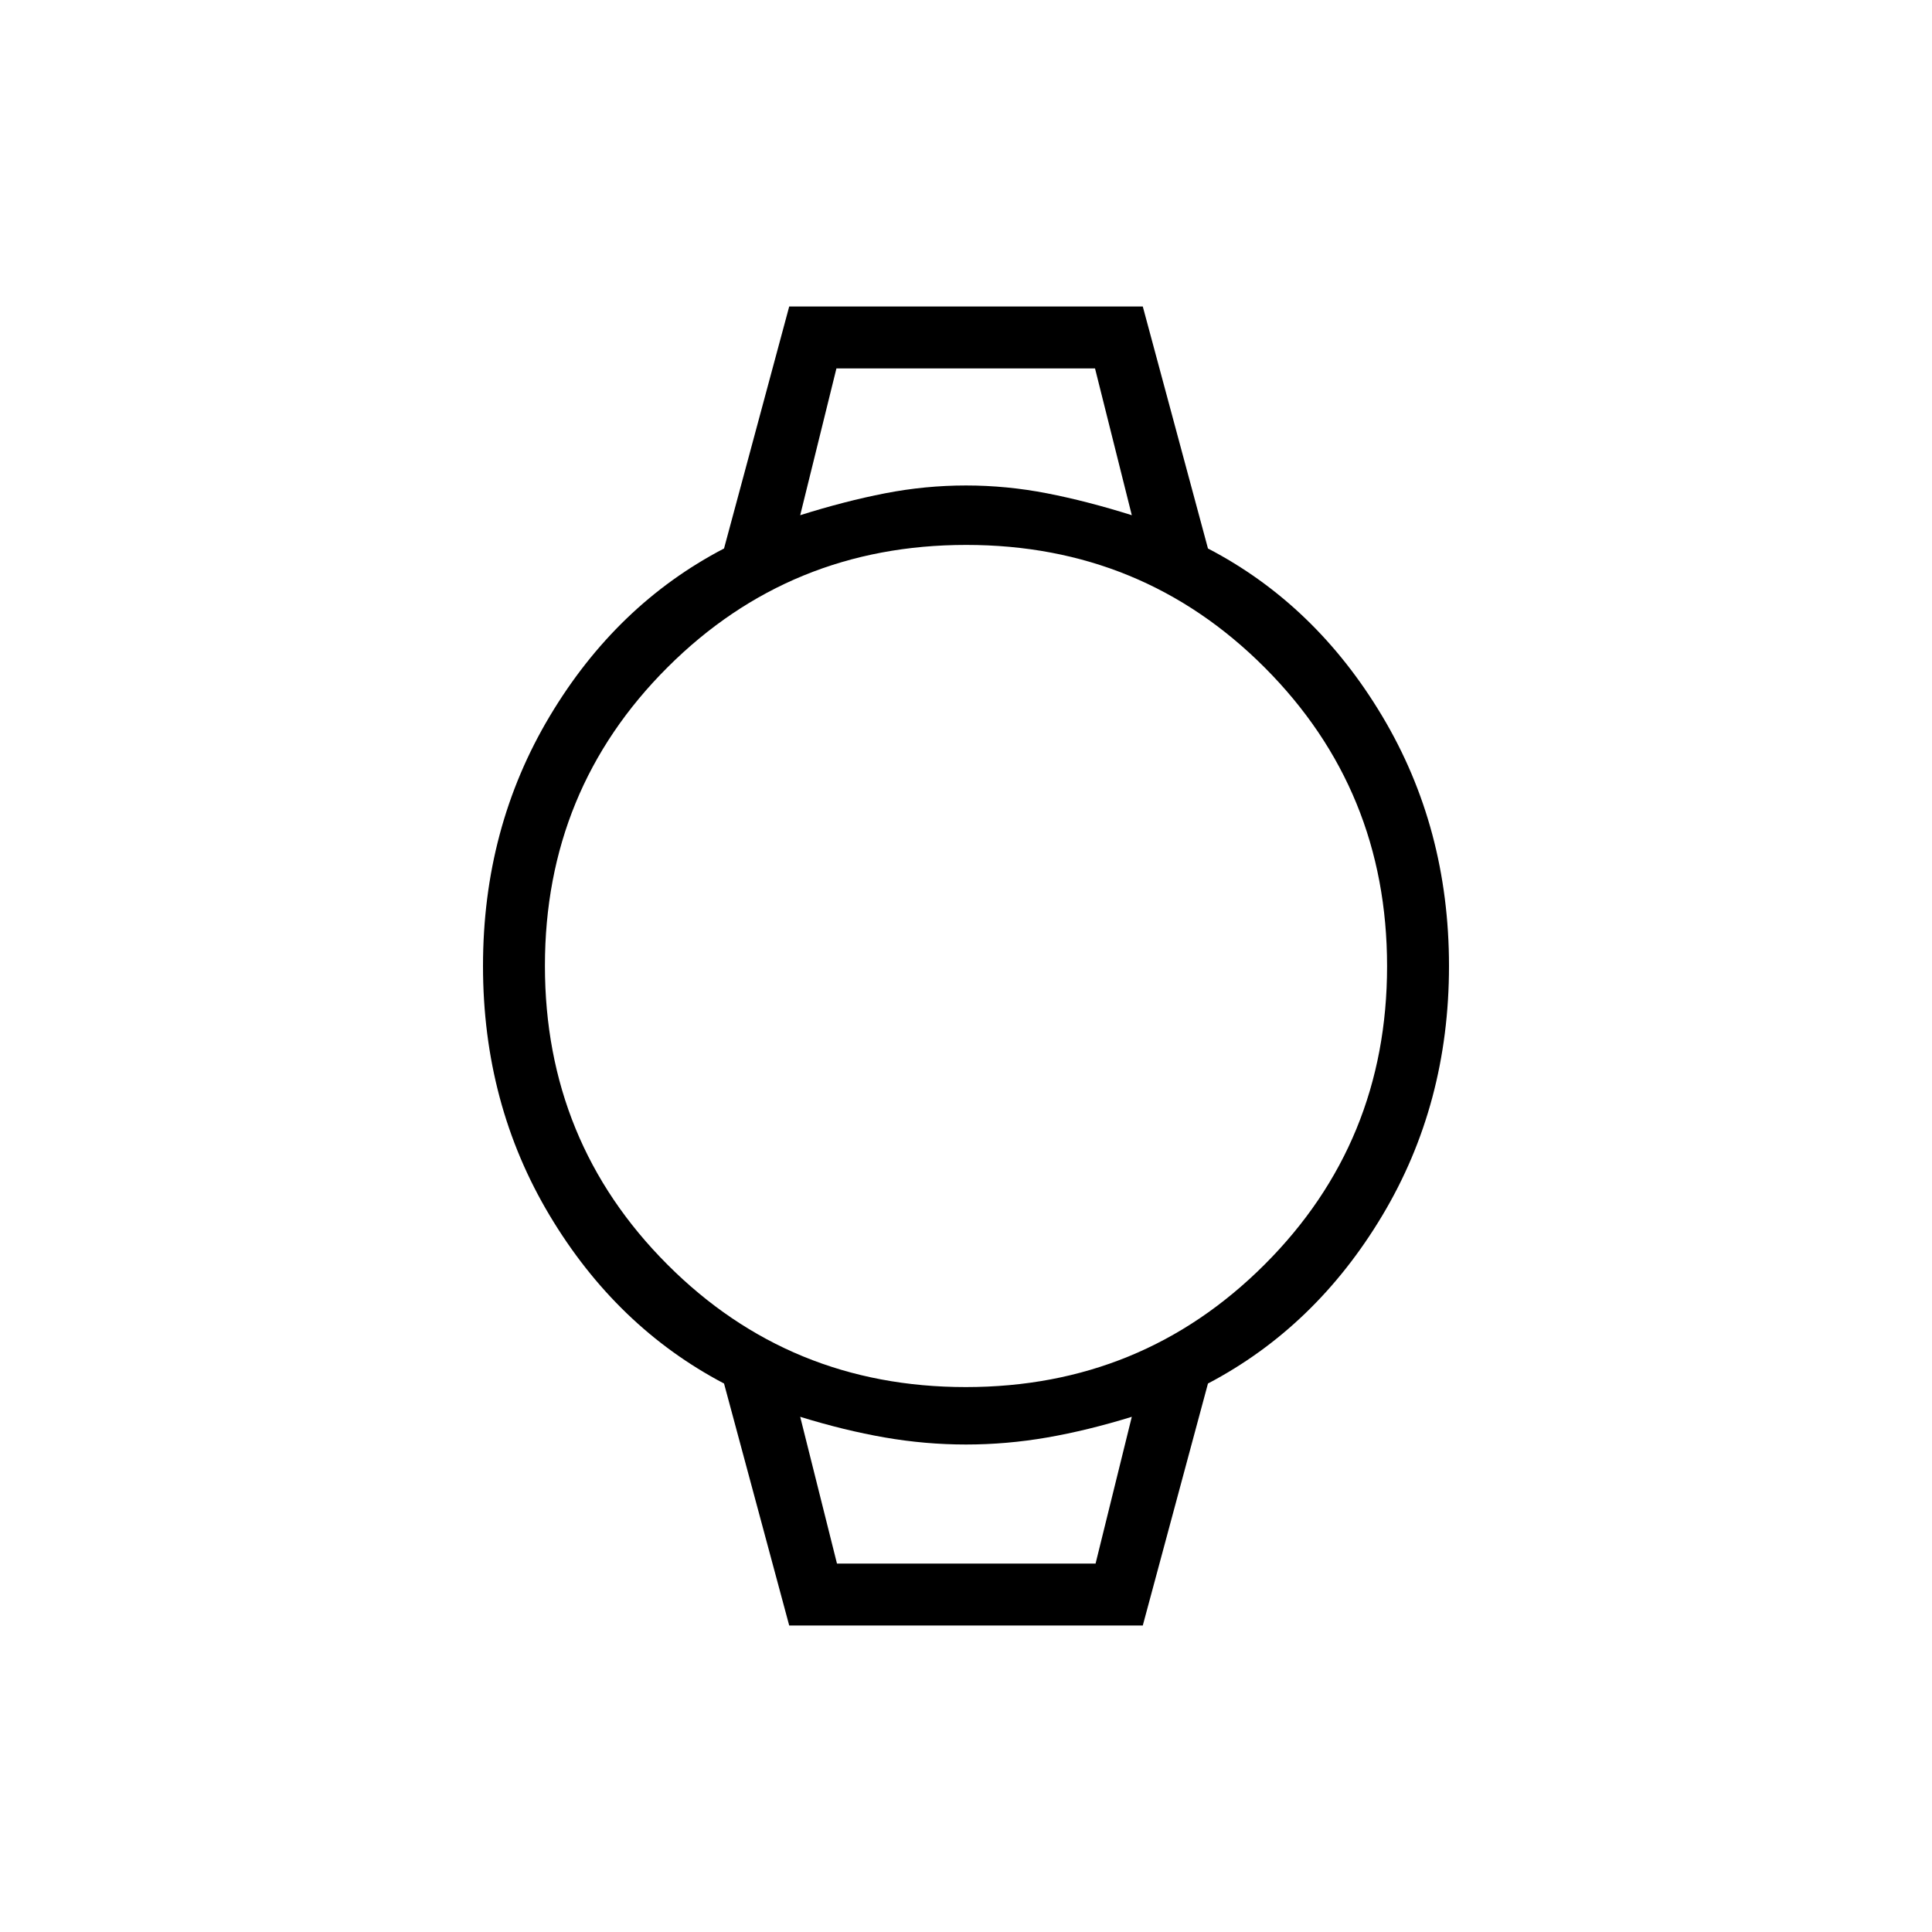
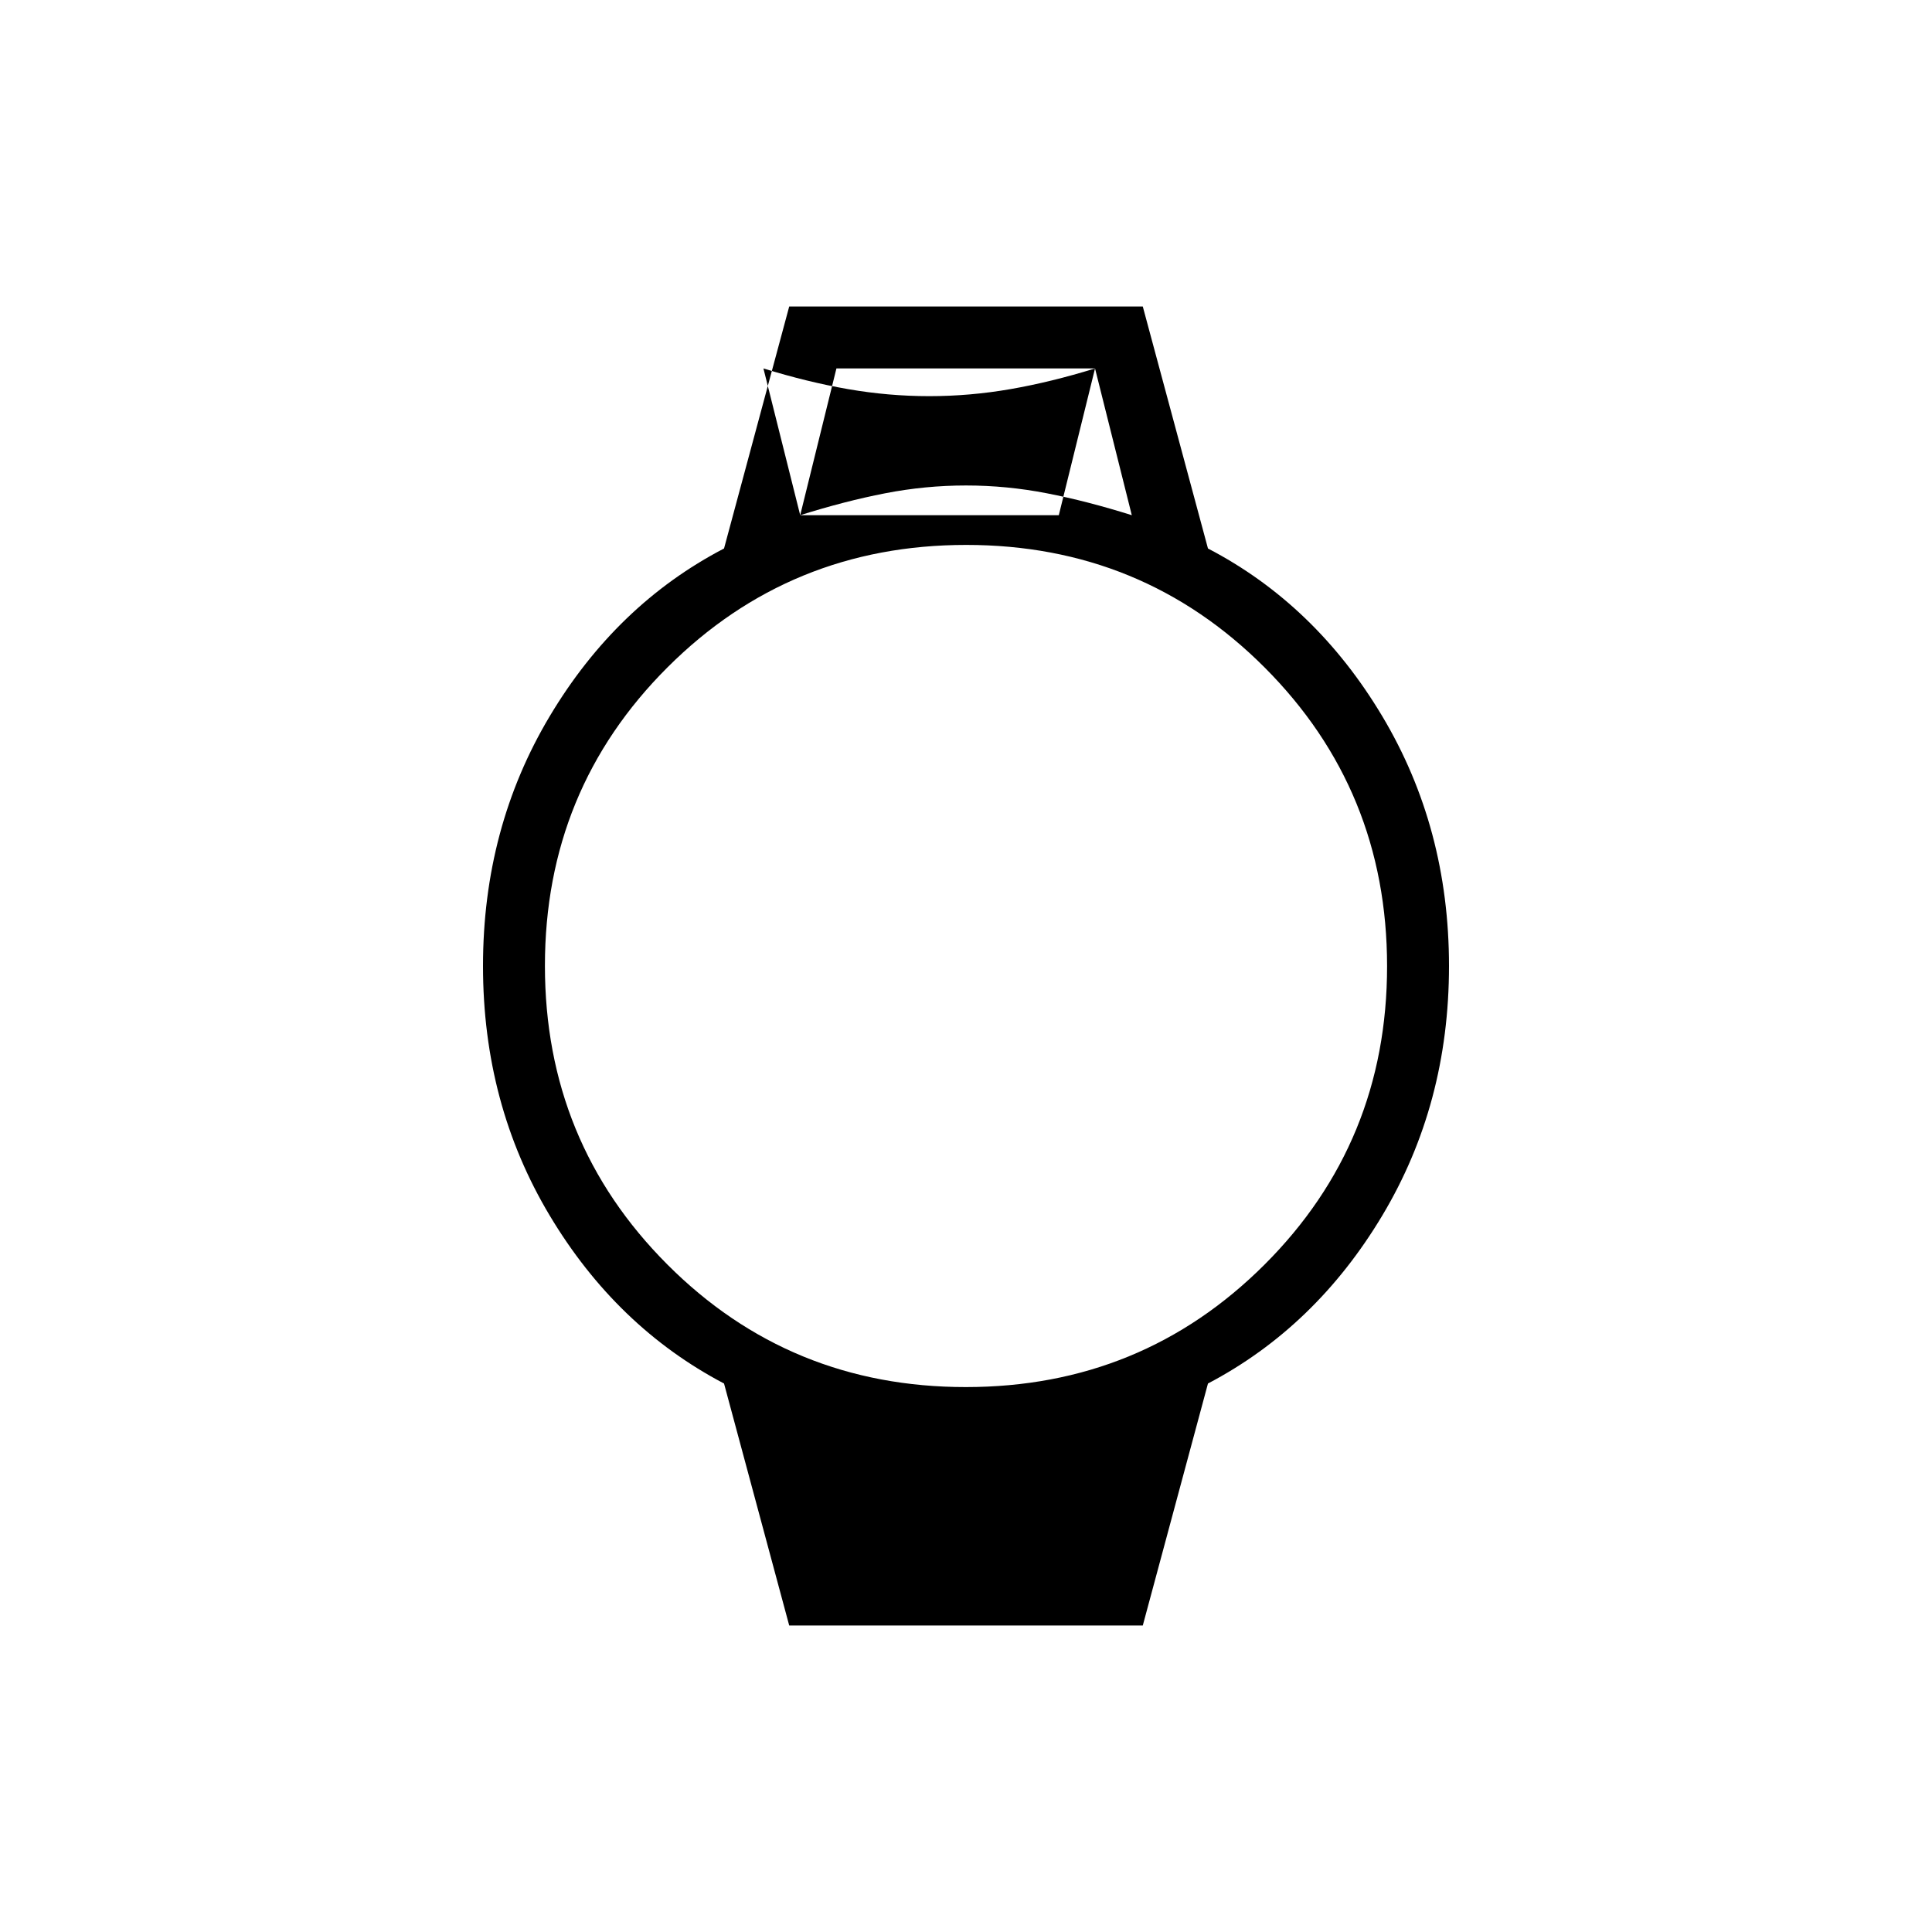
<svg xmlns="http://www.w3.org/2000/svg" height="48" viewBox="0 -960 960 960" width="48">
-   <path d="m392.154-152.307-32.385-120.231Q306.307-300.615 273.154-356 240-411.385 240-480q0-68.615 33.154-124.115 33.153-55.5 86.615-83.347l32.385-120.231h175.692l32.385 120.231q53.462 27.847 86.615 83.347Q720-548.615 720-480t-33.154 124q-33.153 55.385-86.615 83.462l-32.385 120.231H392.154Zm87.743-118.462q87.488 0 148.411-60.82t60.923-148.308q0-87.488-60.82-148.411t-148.308-60.923q-87.488 0-148.411 60.82t-60.923 148.308q0 87.488 60.82 148.411t148.308 60.923ZM397.615-704q22.231-7 42.193-10.885 19.961-3.884 40.192-3.884t40.192 3.884Q540.154-711 562.385-704l-18.272-72.923H415.615l-18 72.923Zm18.272 520.923h128.498l18-72.923q-21.88 6.769-42.017 10.269-20.137 3.5-40.368 3.5t-40.368-3.5q-20.137-3.5-42.017-10.269l18.272 72.923Zm-18.272-593.846H562.385h-164.77Zm18.243 593.846h-18.243 164.77-146.527Z" />
+   <path d="m392.154-152.307-32.385-120.231Q306.307-300.615 273.154-356 240-411.385 240-480q0-68.615 33.154-124.115 33.153-55.5 86.615-83.347l32.385-120.231h175.692l32.385 120.231q53.462 27.847 86.615 83.347Q720-548.615 720-480t-33.154 124q-33.153 55.385-86.615 83.462l-32.385 120.231H392.154Zm87.743-118.462q87.488 0 148.411-60.82t60.923-148.308q0-87.488-60.82-148.411t-148.308-60.923q-87.488 0-148.411 60.82t-60.923 148.308q0 87.488 60.82 148.411t148.308 60.923ZM397.615-704q22.231-7 42.193-10.885 19.961-3.884 40.192-3.884t40.192 3.884Q540.154-711 562.385-704l-18.272-72.923H415.615l-18 72.923Zh128.498l18-72.923q-21.88 6.769-42.017 10.269-20.137 3.5-40.368 3.5t-40.368-3.5q-20.137-3.5-42.017-10.269l18.272 72.923Zm-18.272-593.846H562.385h-164.77Zm18.243 593.846h-18.243 164.77-146.527Z" />
</svg>